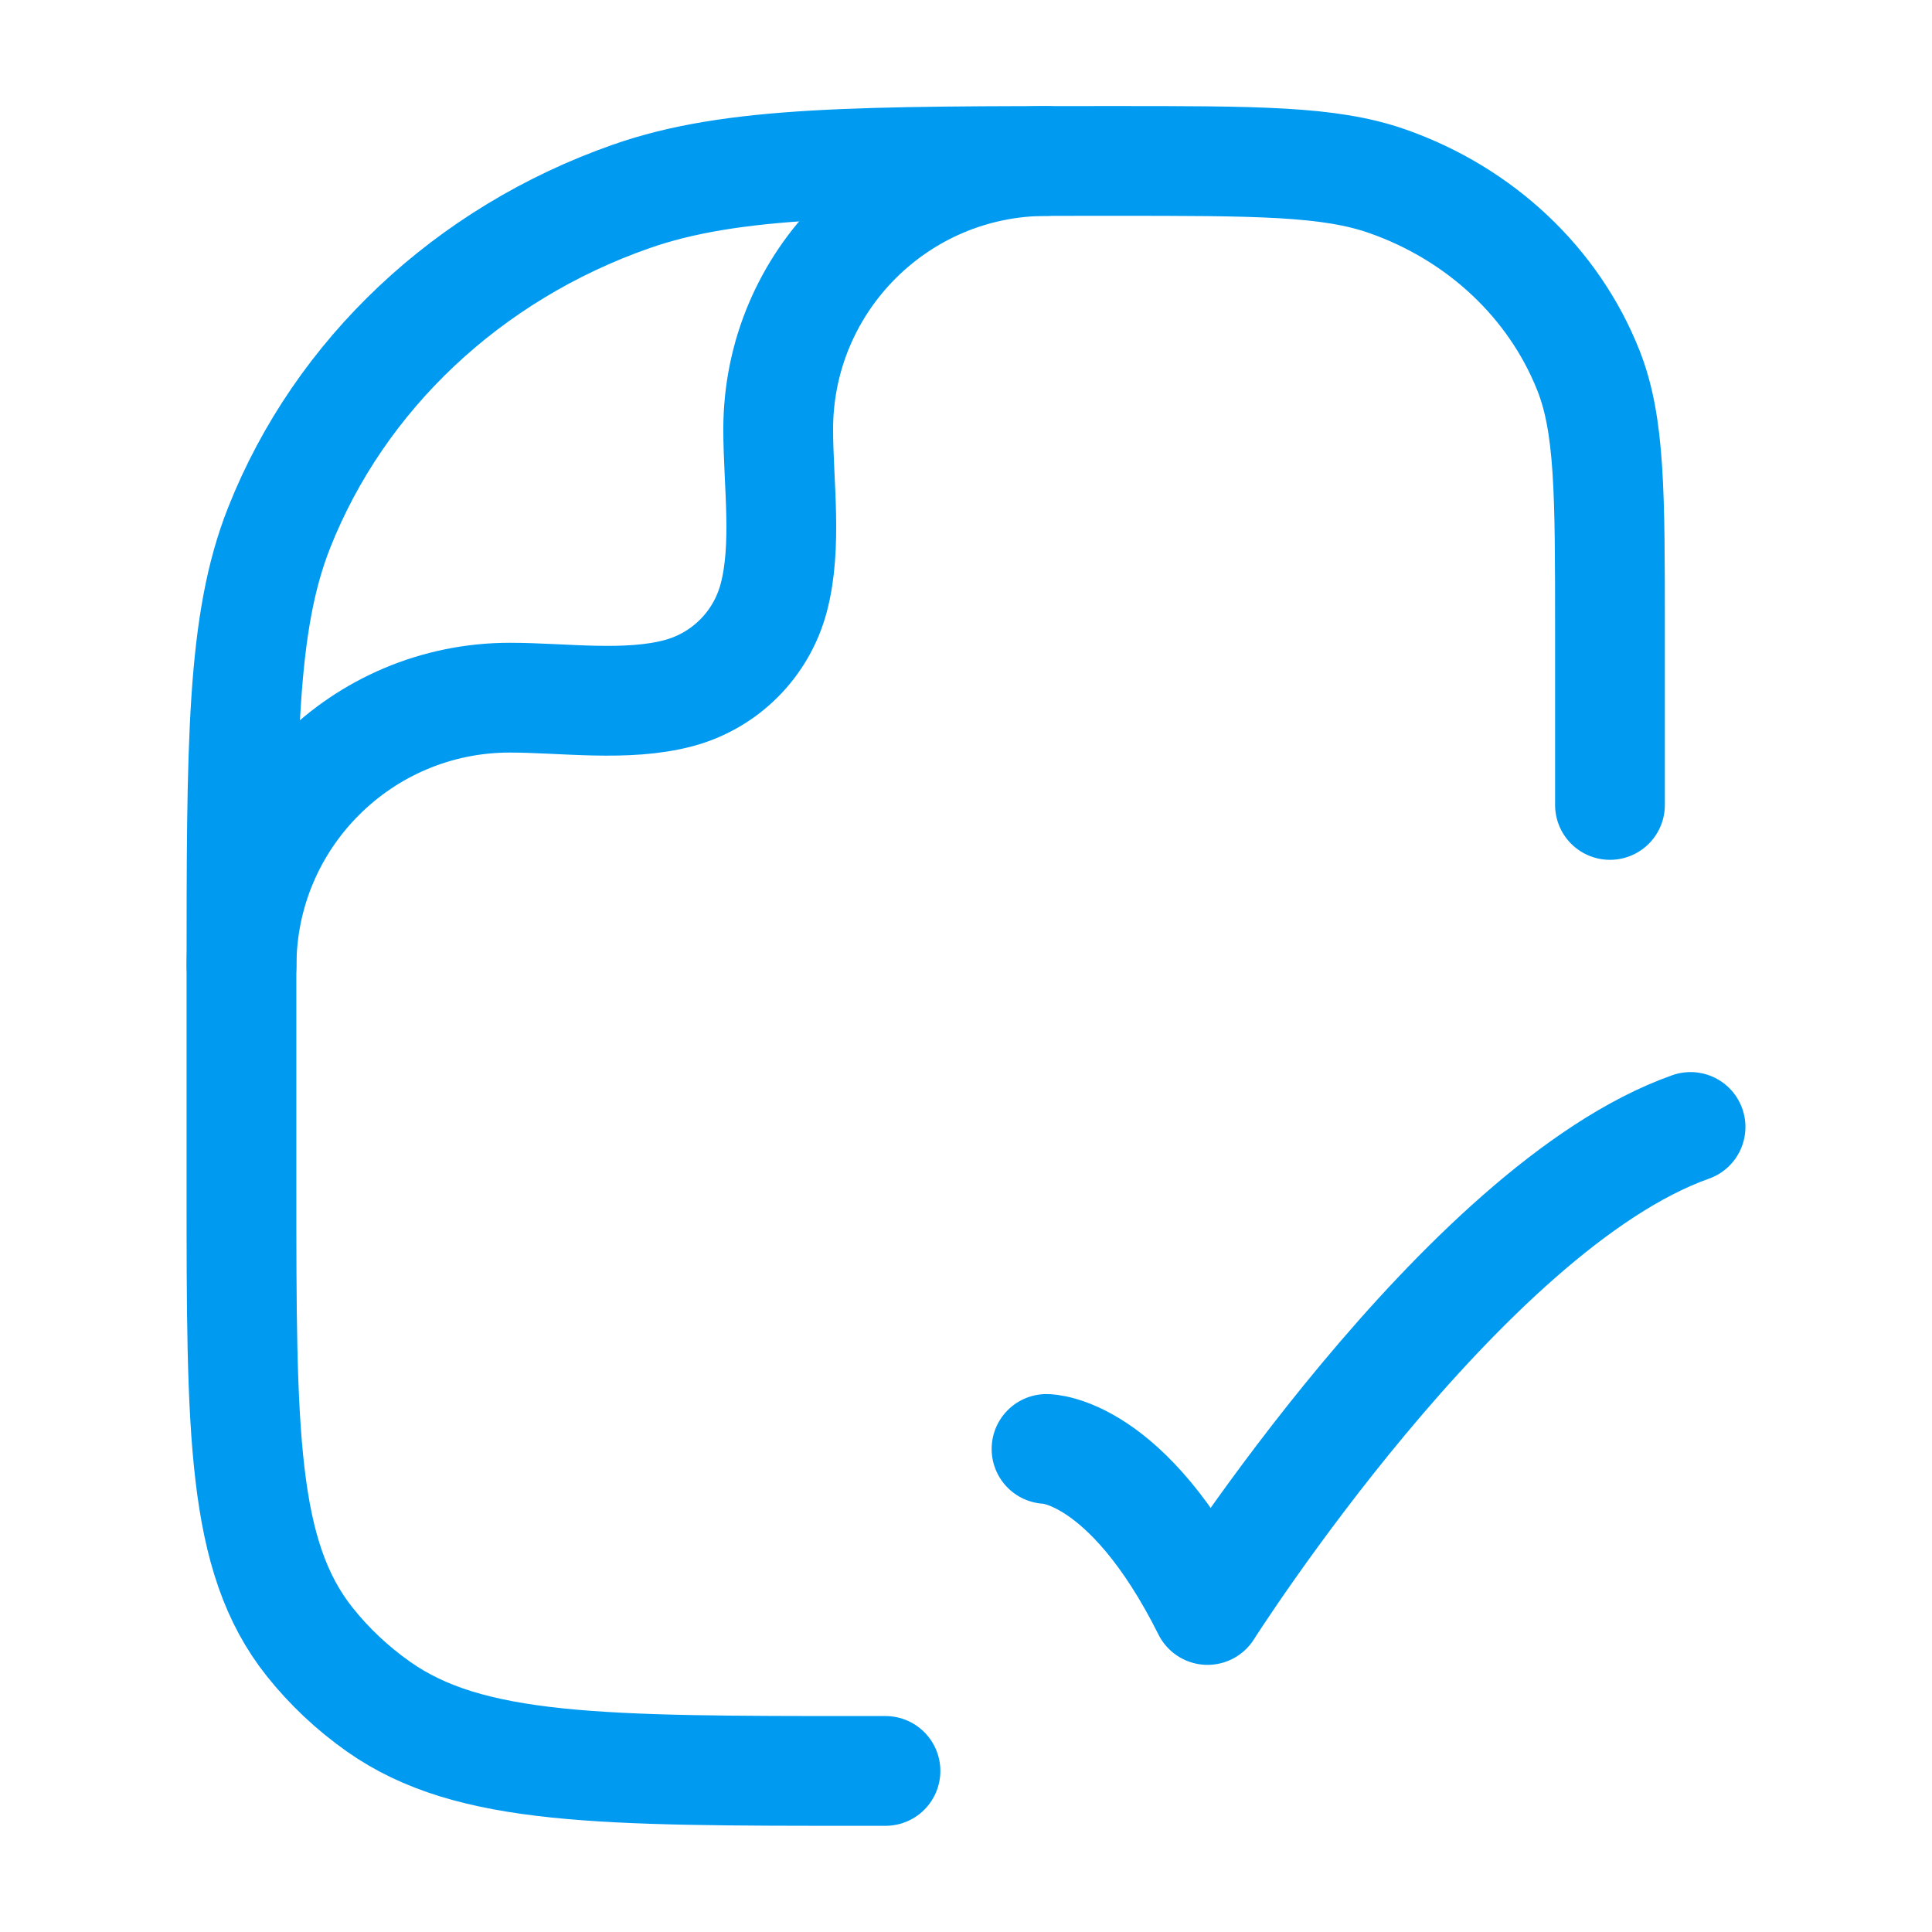
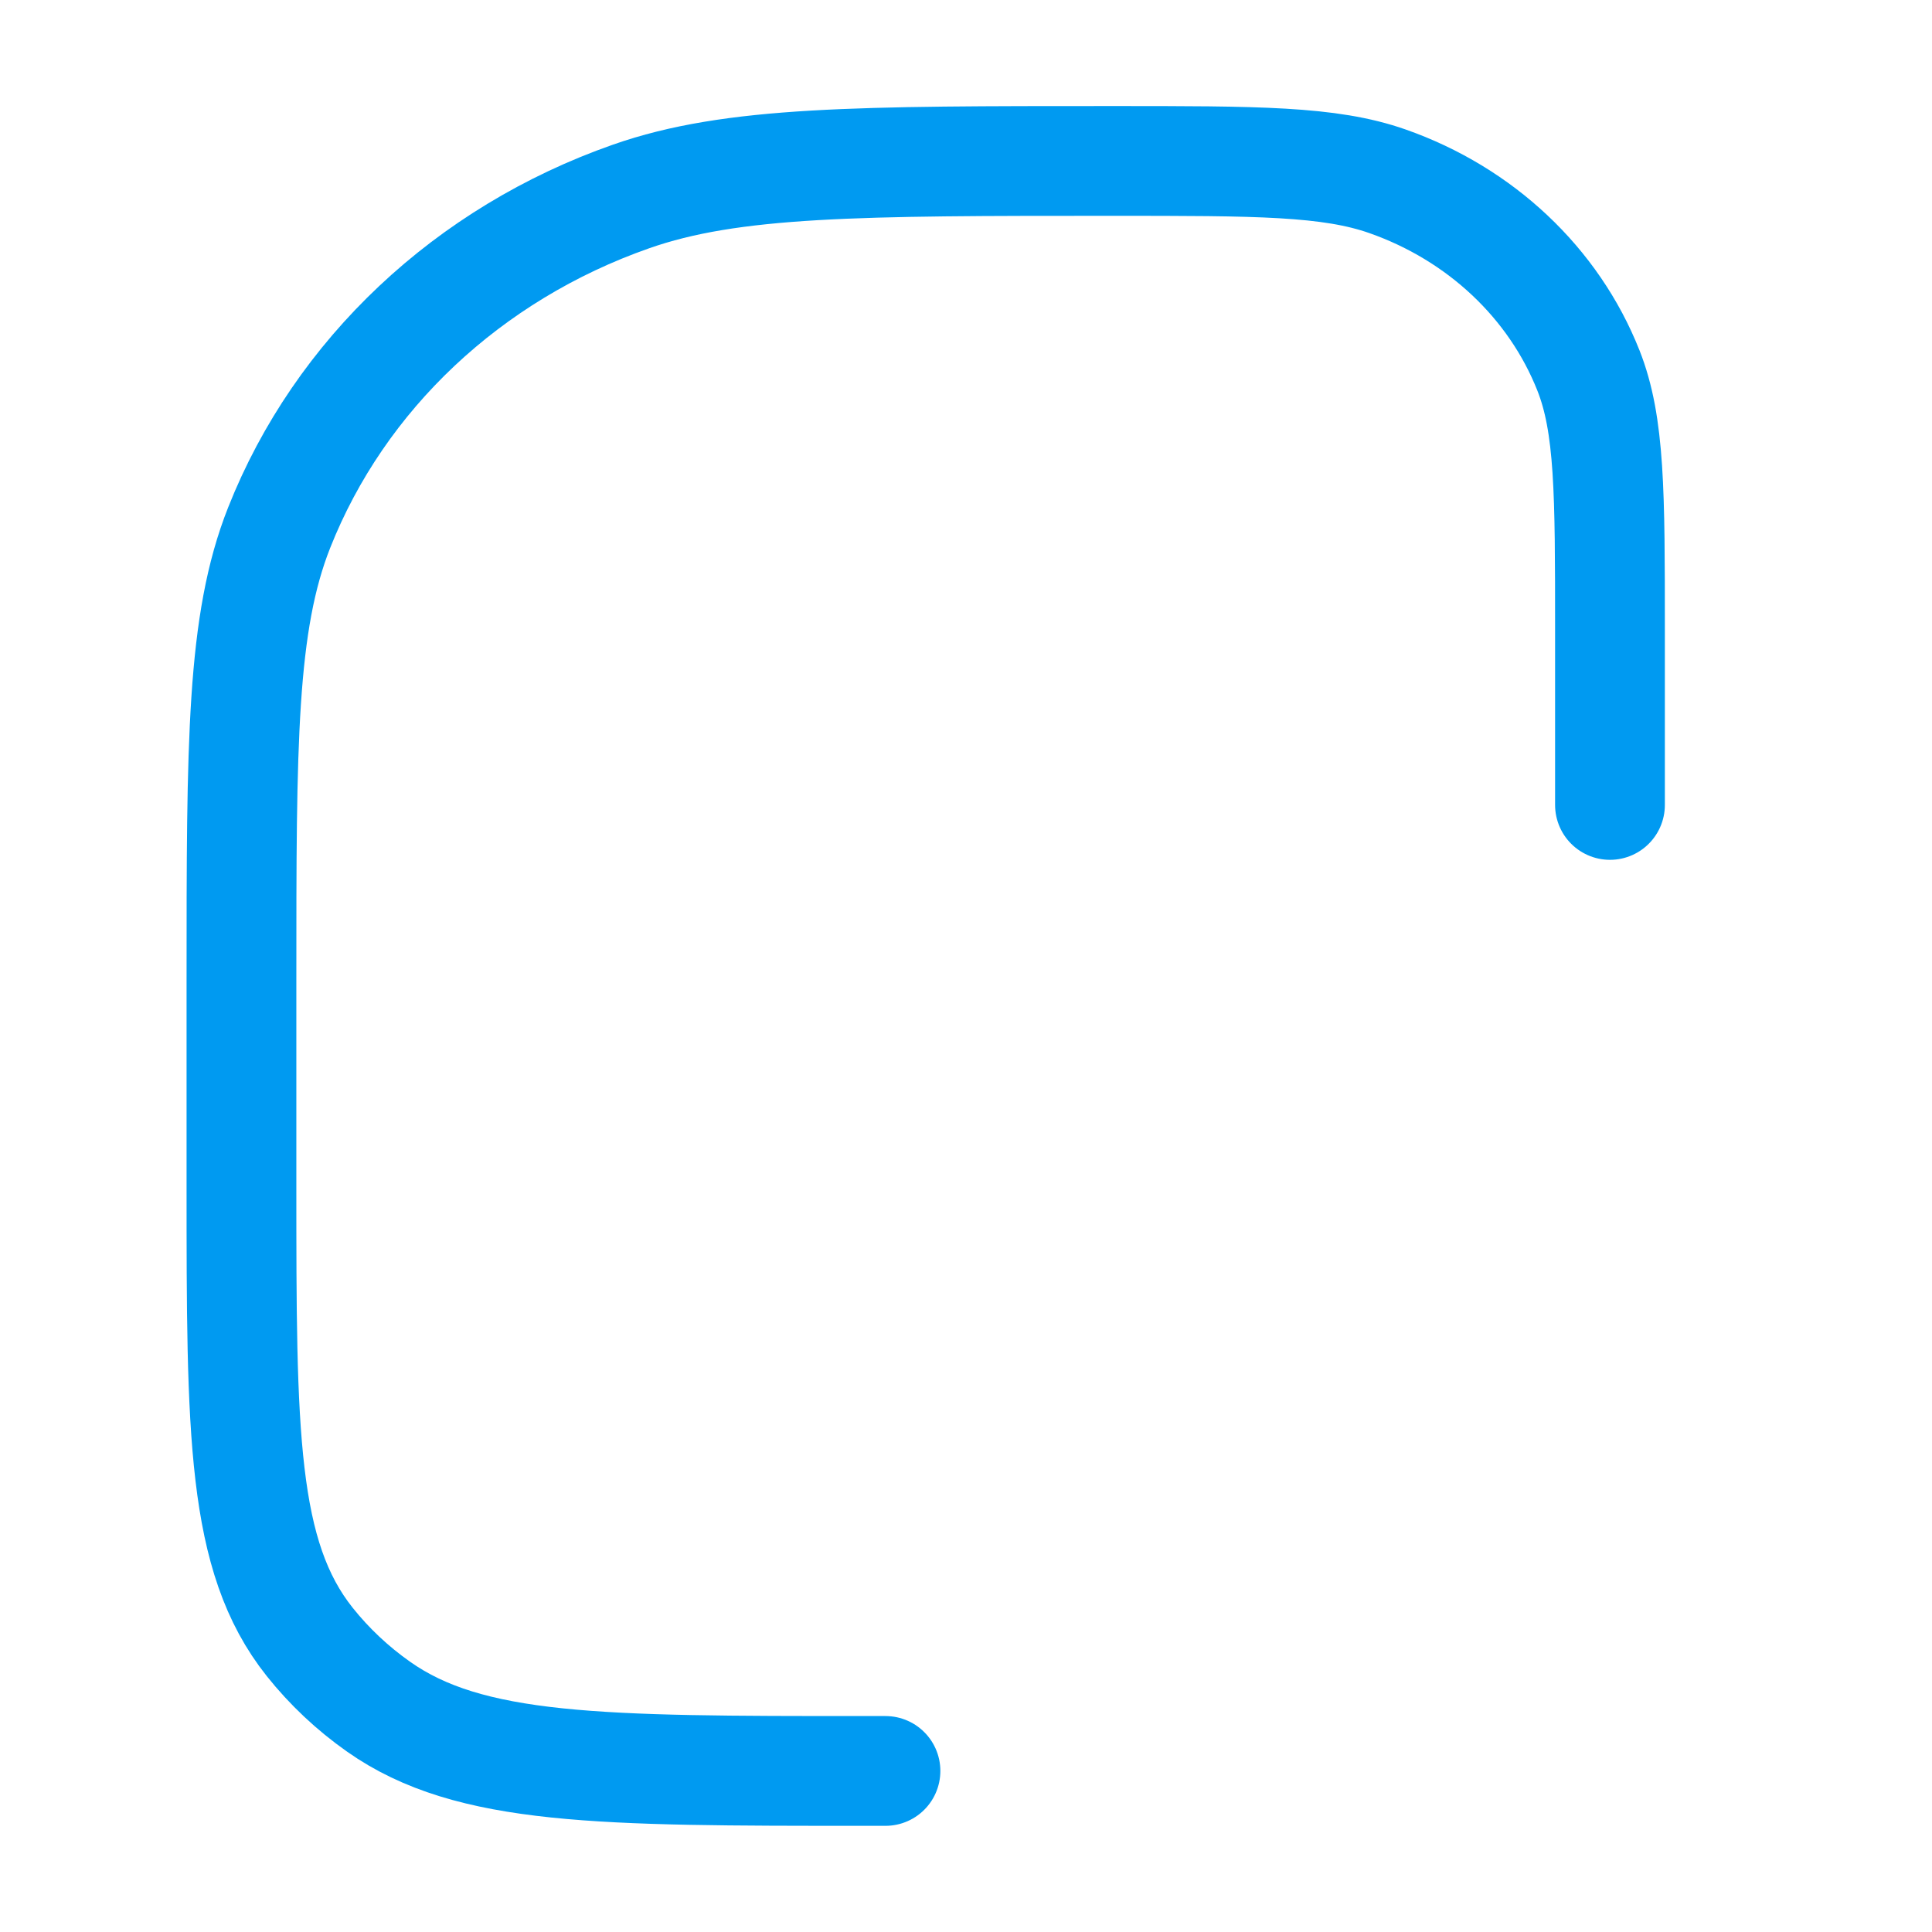
<svg xmlns="http://www.w3.org/2000/svg" width="44" height="44" viewBox="0 0 44 44" fill="none">
-   <path d="M23.834 32.999C23.834 32.999 25.667 32.999 27.501 36.666C27.501 36.666 33.324 27.499 38.501 25.666" stroke="#009AF1" stroke-width="2.5" stroke-linecap="round" stroke-linejoin="round" />
  <path d="M20.166 40.332H19.666C13.687 40.332 10.698 40.332 8.622 38.869C8.027 38.45 7.499 37.953 7.053 37.393C5.499 35.44 5.499 32.626 5.499 26.999V22.332C5.499 16.9 5.499 14.183 6.359 12.014C7.741 8.526 10.664 5.775 14.37 4.475C16.675 3.665 19.561 3.665 25.333 3.665C28.631 3.665 30.28 3.665 31.597 4.128C33.715 4.871 35.385 6.443 36.175 8.436C36.666 9.676 36.666 11.228 36.666 14.332V18.332" stroke="#009AF1" stroke-width="2.5" stroke-linecap="round" stroke-linejoin="round" />
-   <path d="M5.501 22C5.501 18.625 8.237 15.889 11.612 15.889C12.832 15.889 14.271 16.103 15.458 15.785C16.513 15.502 17.336 14.679 17.619 13.624C17.937 12.437 17.723 10.998 17.723 9.778C17.723 6.403 20.459 3.667 23.834 3.667" stroke="#009AF1" stroke-width="2.5" stroke-linecap="round" stroke-linejoin="round" />
</svg>